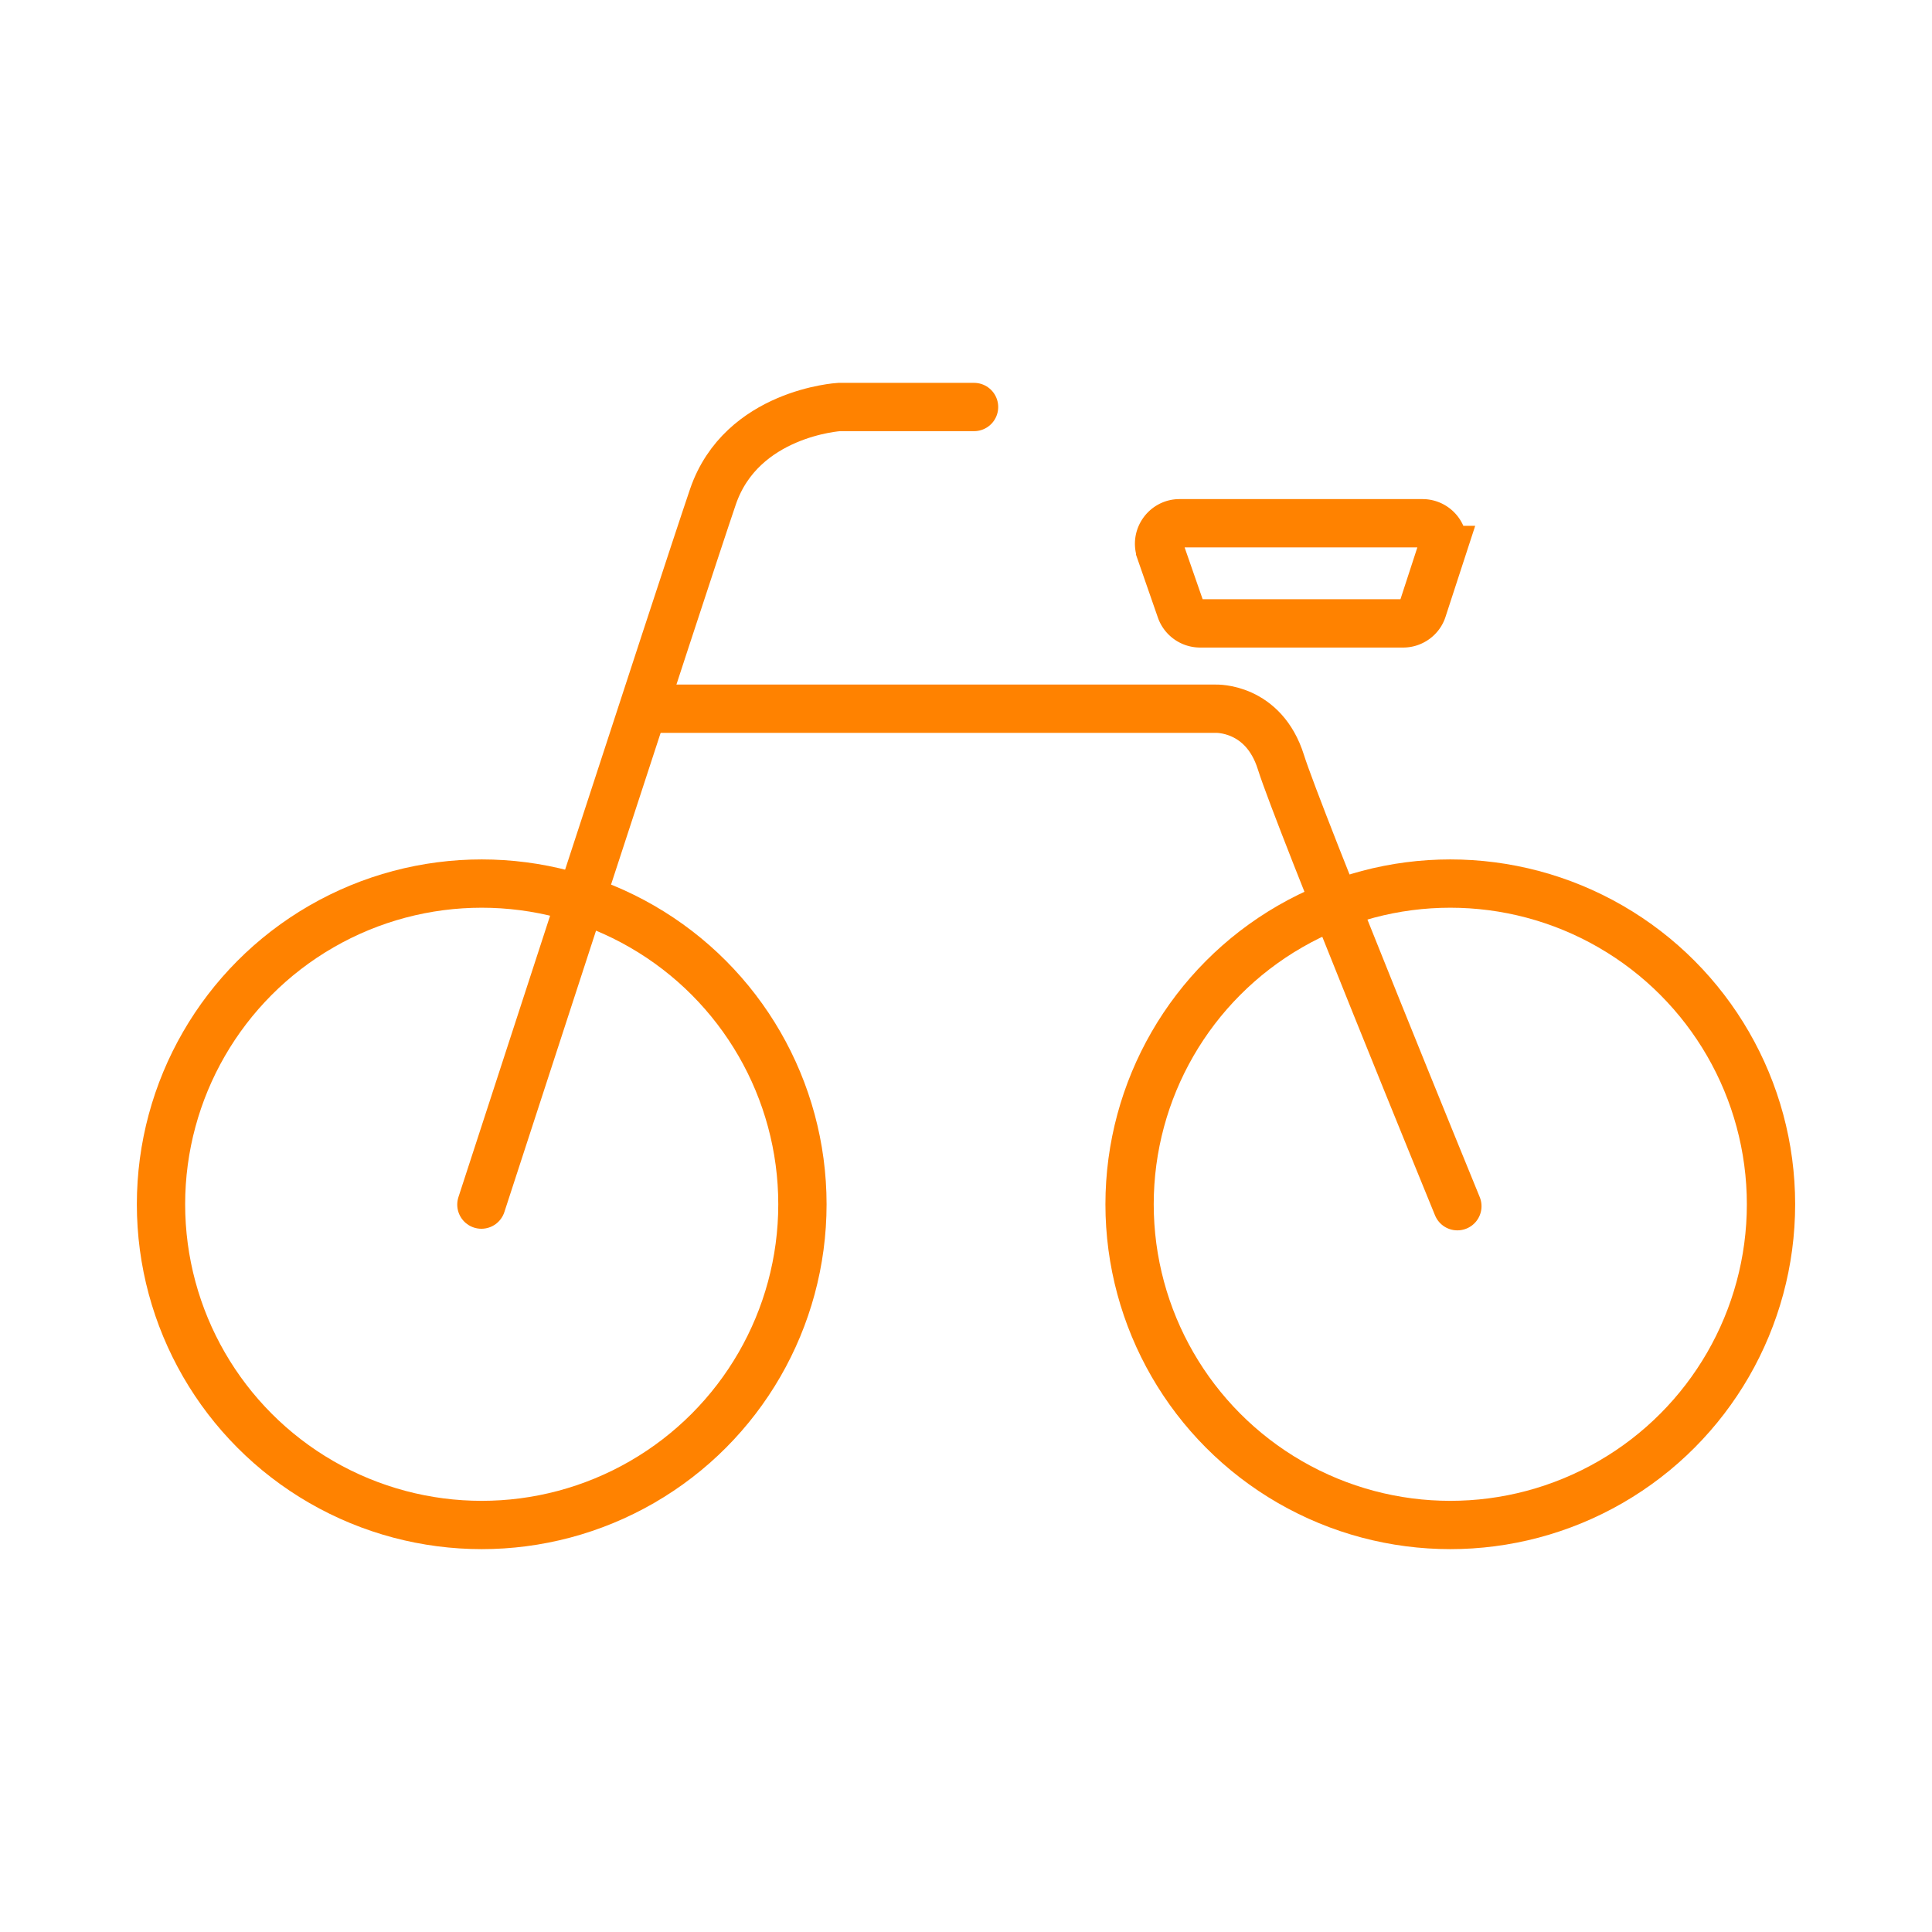
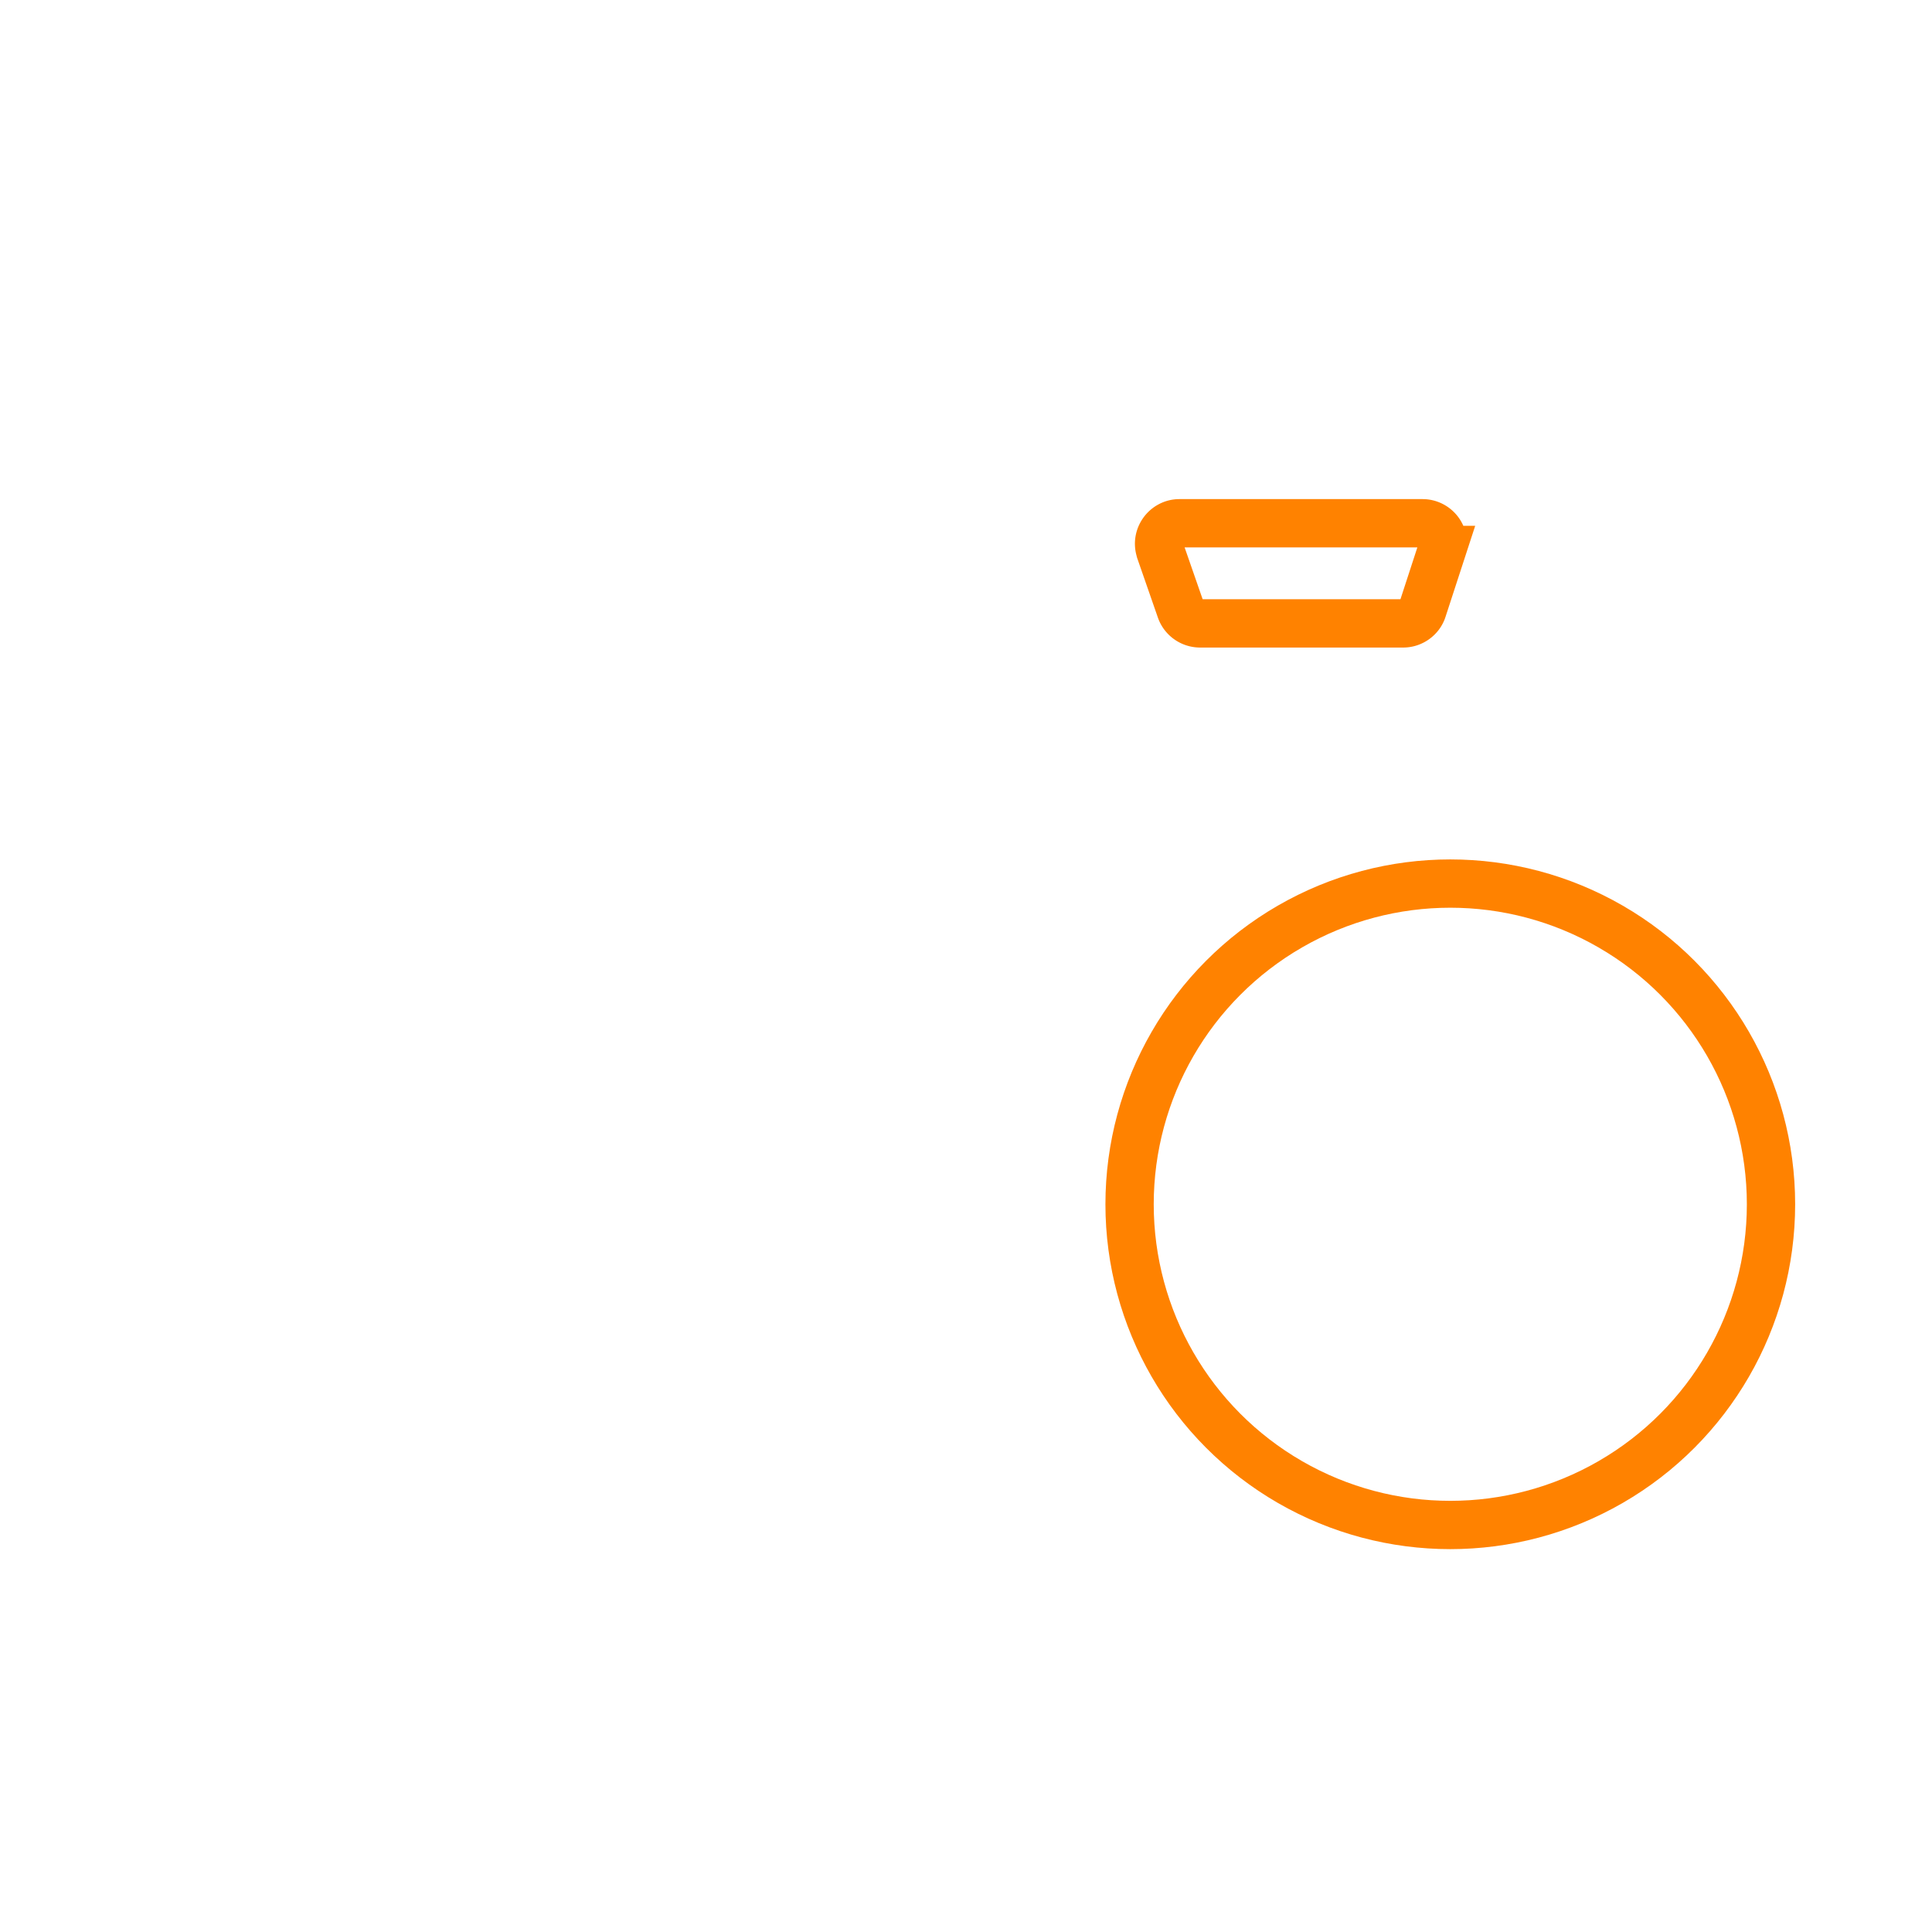
<svg xmlns="http://www.w3.org/2000/svg" id="icon" width="60" height="60" viewBox="0 0 60 60">
  <defs>
    <style>.cls-1{fill:none;stroke:#ff8200;stroke-linecap:round;stroke-miterlimit:10;stroke-width:1.5px}</style>
  </defs>
-   <circle class="cls-1" cx="14.96" cy="37.4" r="9.96" />
  <circle class="cls-1" cx="45.04" cy="37.4" r="9.96" />
-   <path class="cls-1" d="M30.25 12.64h-4.19s-3.03.18-3.92 2.79-7.19 21.98-7.19 21.98" />
-   <path class="cls-1" d="M20.43 22.01h17.33s1.48-.06 2.02 1.66 5.48 13.79 5.48 13.79" />
-   <path class="cls-1" d="M36.03 17.1l.64 1.84c.09.25.33.42.6.42h6.31c.27 0 .52-.18.6-.44l.6-1.84a.634.634 0 00-.6-.83h-7.55c-.43 0-.74.43-.6.84z" />
+   <path class="cls-1" d="M36.03 17.1l.64 1.84c.09.25.33.42.6.42h6.31c.27 0 .52-.18.6-.44l.6-1.84a.634.634 0 00-.6-.83h-7.55c-.43 0-.74.43-.6.84" />
</svg>